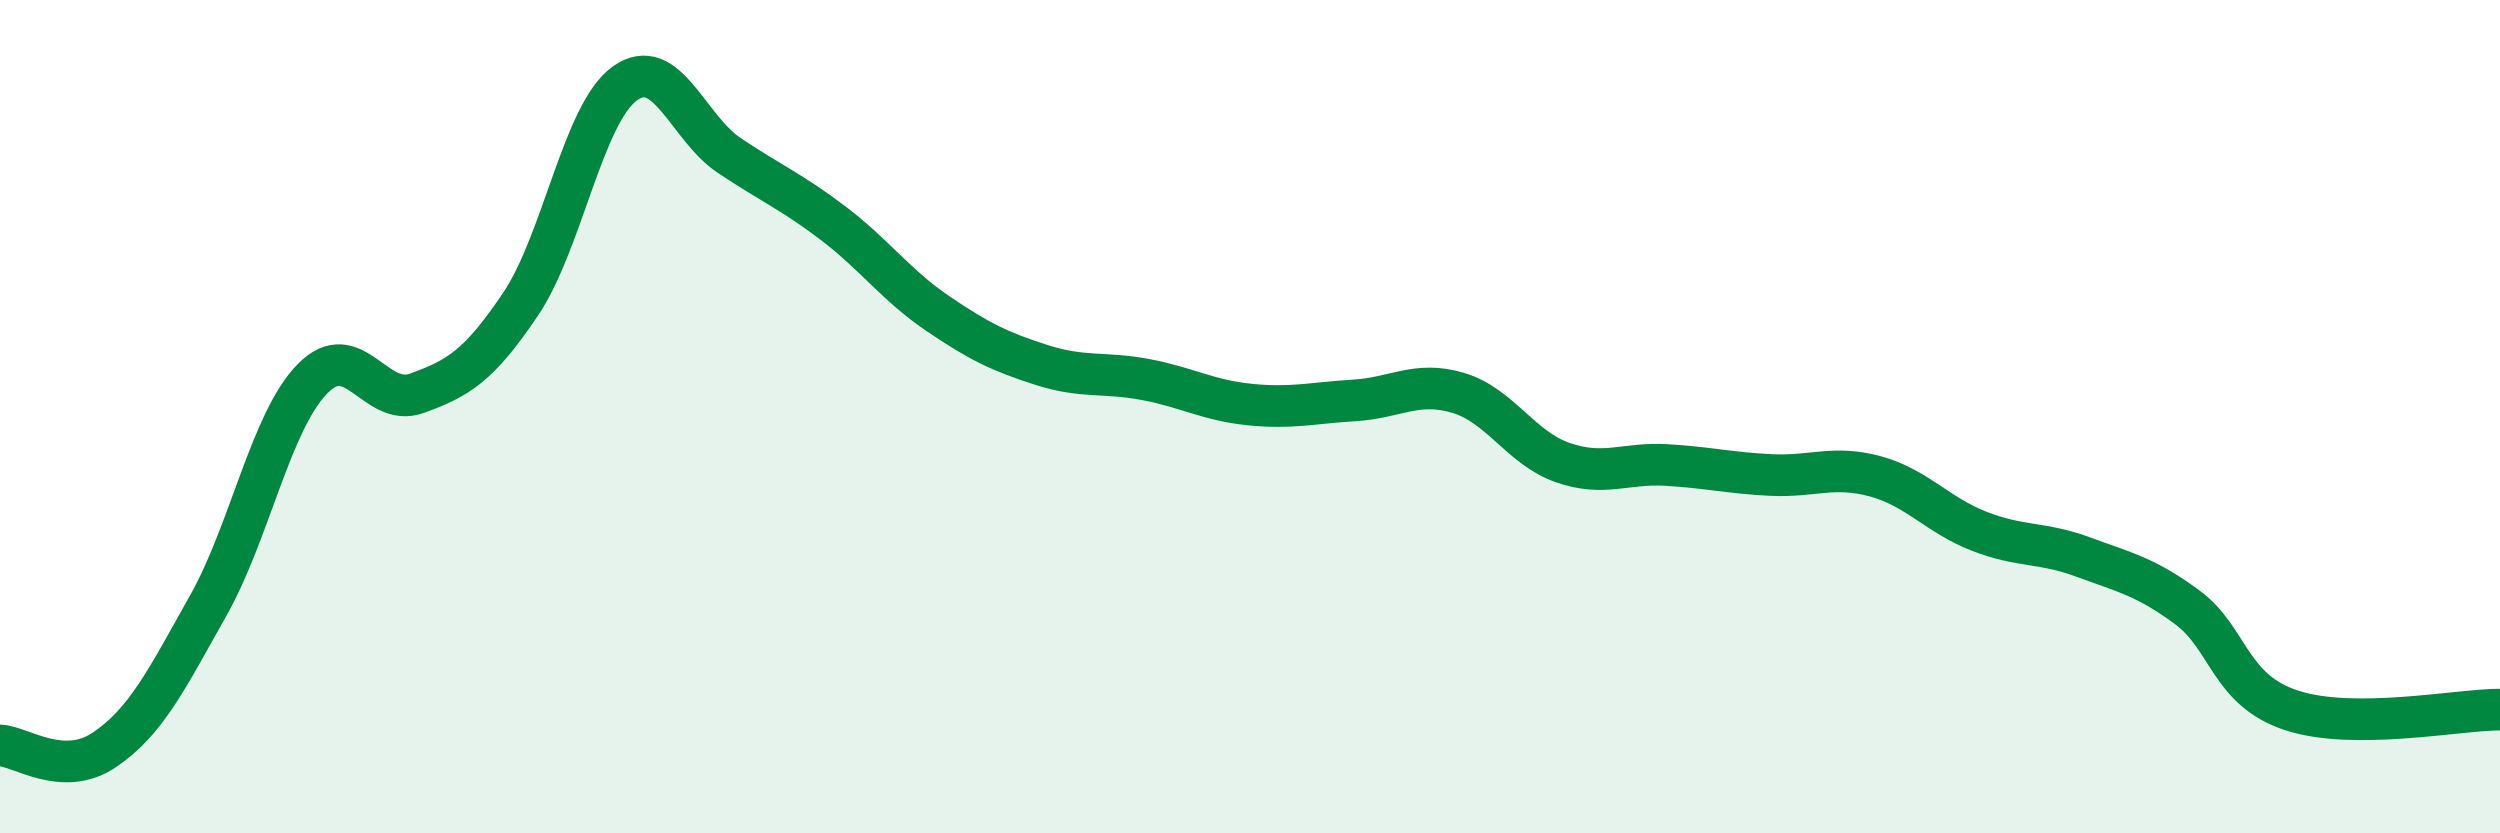
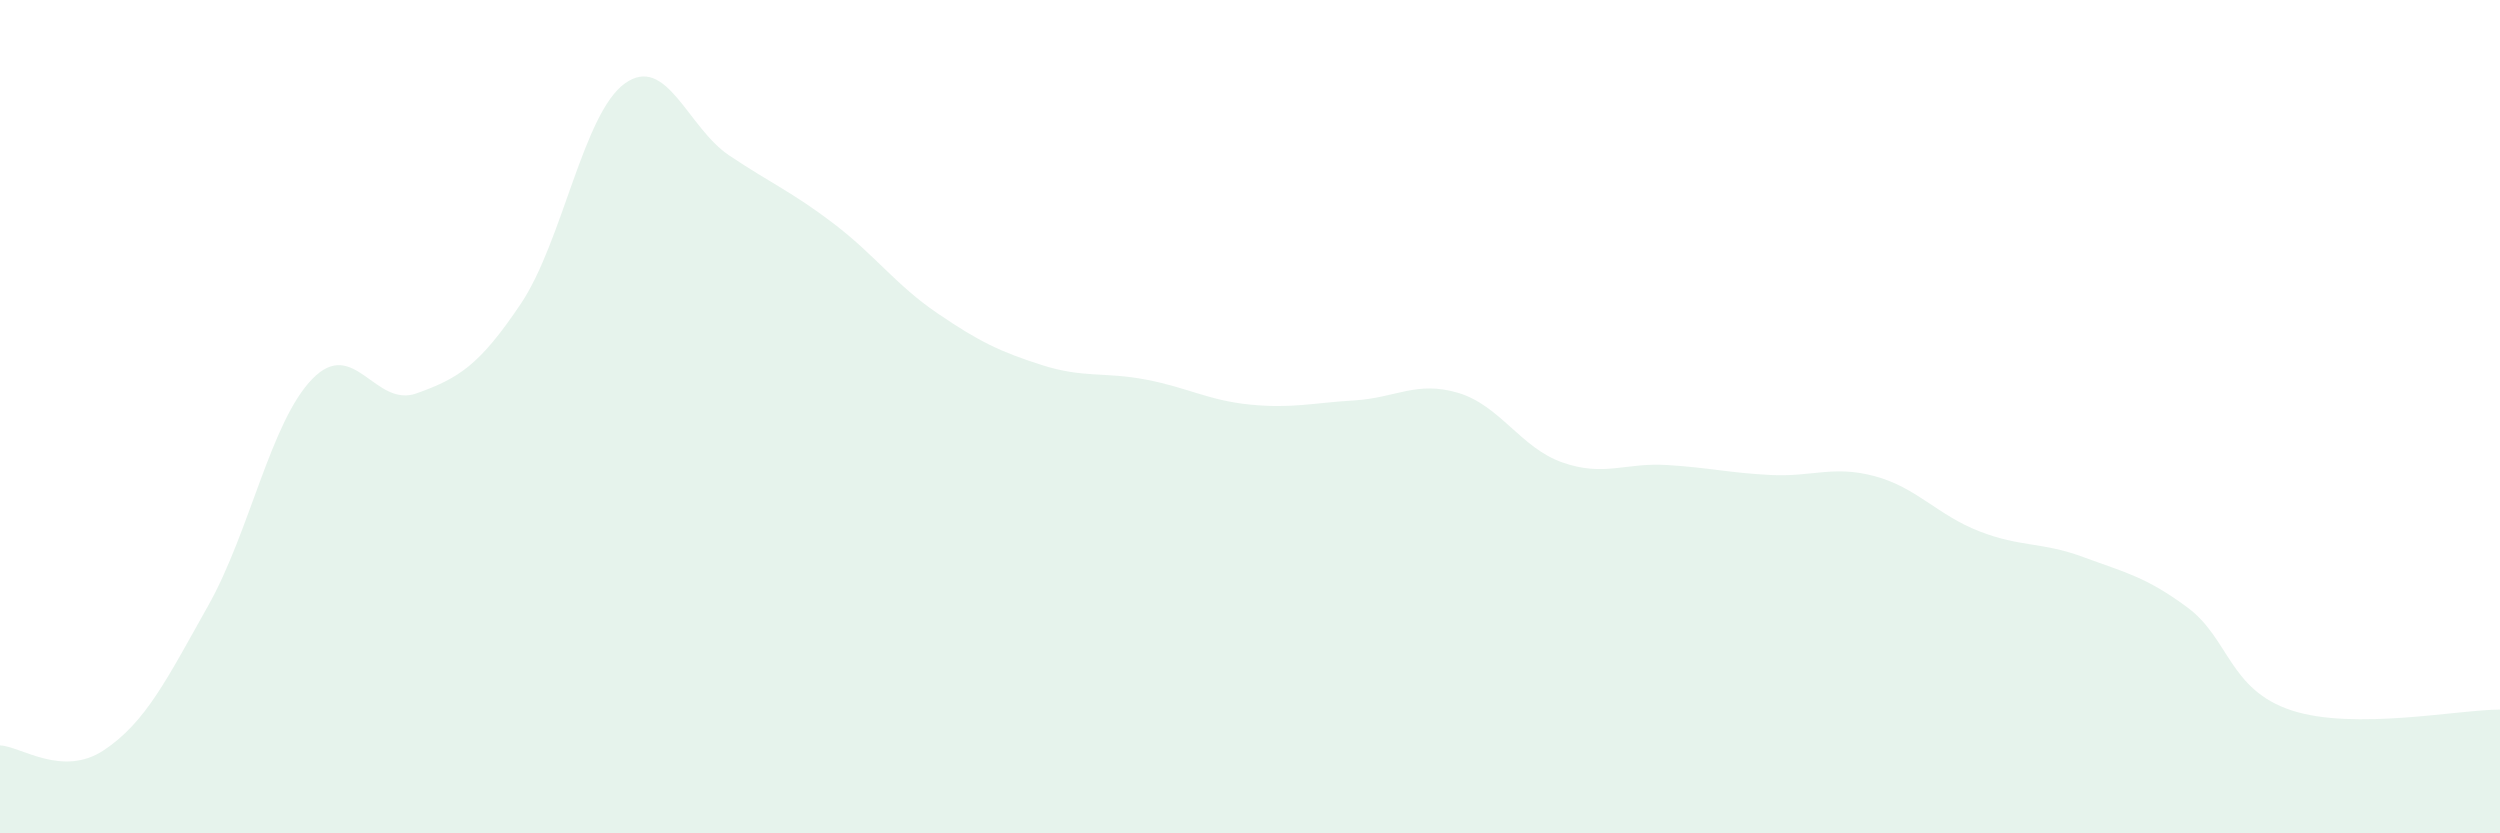
<svg xmlns="http://www.w3.org/2000/svg" width="60" height="20" viewBox="0 0 60 20">
  <path d="M 0,17.89 C 0.5,17.91 1.5,18.67 2.5,18 C 3.5,17.33 4,16.31 5,14.53 C 6,12.75 6.5,10.11 7.5,9.09 C 8.5,8.07 9,9.8 10,9.44 C 11,9.08 11.5,8.78 12.5,7.29 C 13.5,5.8 14,2.71 15,2 C 16,1.29 16.5,3.06 17.5,3.73 C 18.5,4.4 19,4.6 20,5.36 C 21,6.12 21.5,6.84 22.5,7.52 C 23.5,8.2 24,8.44 25,8.76 C 26,9.08 26.5,8.92 27.5,9.11 C 28.5,9.3 29,9.61 30,9.71 C 31,9.81 31.5,9.67 32.5,9.61 C 33.5,9.55 34,9.13 35,9.43 C 36,9.73 36.5,10.75 37.5,11.1 C 38.5,11.45 39,11.1 40,11.16 C 41,11.22 41.5,11.35 42.5,11.4 C 43.5,11.45 44,11.16 45,11.43 C 46,11.7 46.5,12.36 47.5,12.75 C 48.5,13.14 49,13 50,13.37 C 51,13.74 51.5,13.84 52.5,14.58 C 53.5,15.32 53.5,16.56 55,17.05 C 56.5,17.54 59,17.03 60,17.03L60 20L0 20Z" fill="#008740" opacity="0.1" stroke-linecap="round" stroke-linejoin="round" />
-   <path d="M 0,17.89 C 0.5,17.91 1.5,18.67 2.5,18 C 3.5,17.33 4,16.31 5,14.53 C 6,12.75 6.5,10.11 7.5,9.09 C 8.5,8.07 9,9.8 10,9.44 C 11,9.08 11.5,8.78 12.5,7.29 C 13.5,5.8 14,2.71 15,2 C 16,1.29 16.5,3.06 17.5,3.73 C 18.5,4.4 19,4.6 20,5.36 C 21,6.12 21.5,6.84 22.5,7.52 C 23.5,8.2 24,8.44 25,8.76 C 26,9.08 26.5,8.92 27.5,9.11 C 28.5,9.3 29,9.61 30,9.71 C 31,9.81 31.5,9.67 32.5,9.61 C 33.5,9.55 34,9.13 35,9.43 C 36,9.73 36.5,10.75 37.5,11.1 C 38.5,11.45 39,11.1 40,11.16 C 41,11.22 41.5,11.35 42.5,11.4 C 43.5,11.45 44,11.16 45,11.43 C 46,11.7 46.5,12.36 47.5,12.75 C 48.5,13.14 49,13 50,13.37 C 51,13.74 51.5,13.84 52.5,14.58 C 53.5,15.32 53.5,16.56 55,17.05 C 56.5,17.54 59,17.03 60,17.03" stroke="#008740" stroke-width="1" fill="none" stroke-linecap="round" stroke-linejoin="round" />
</svg>